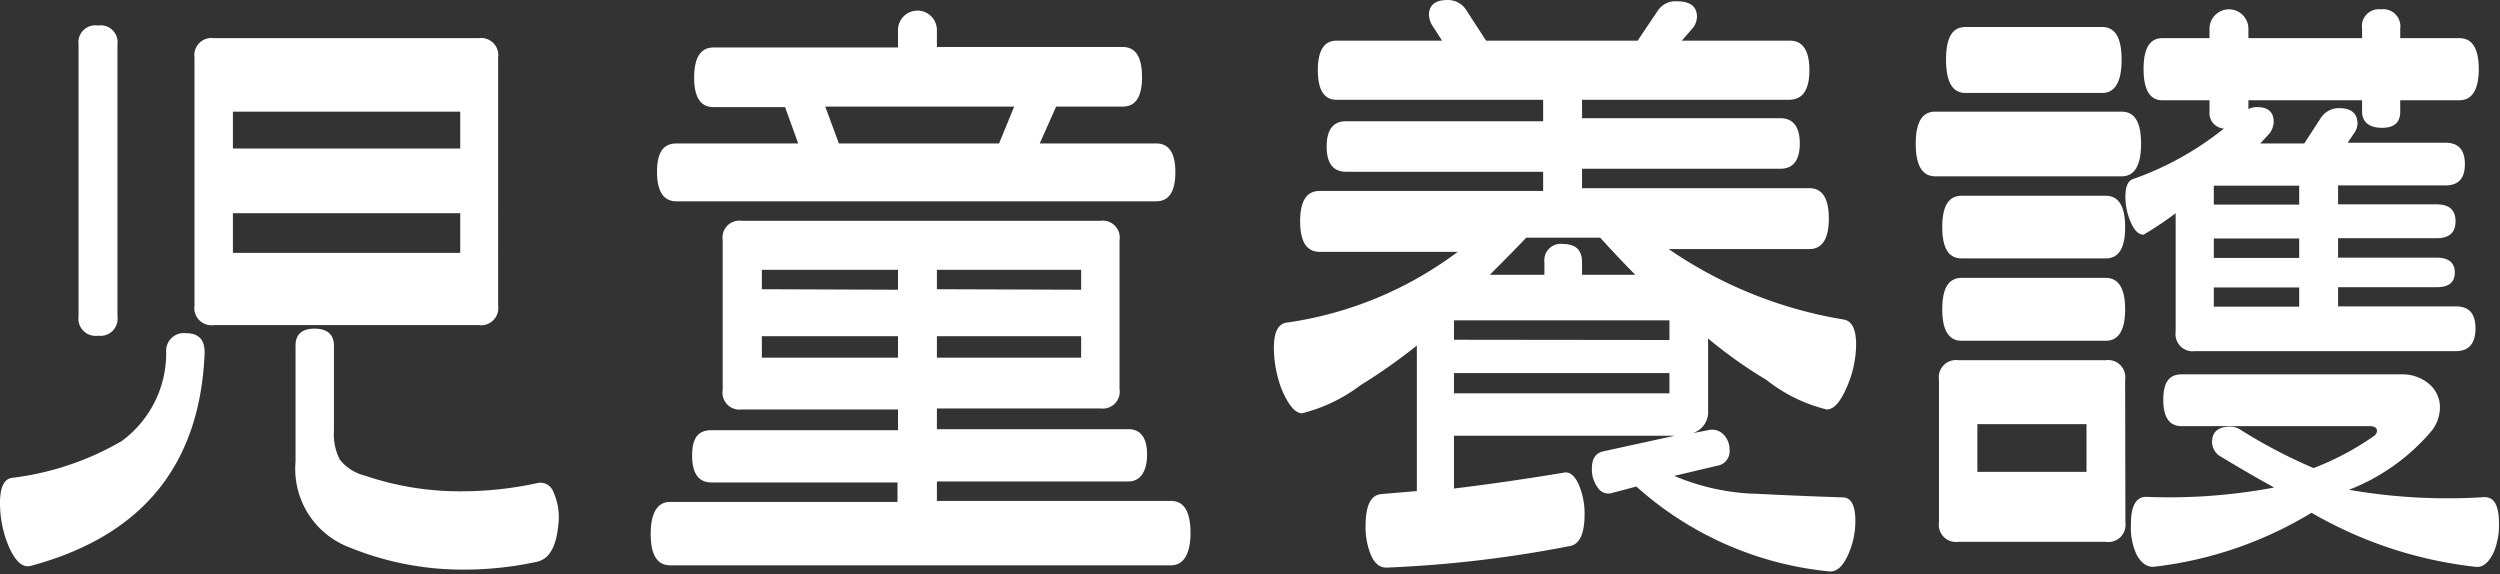
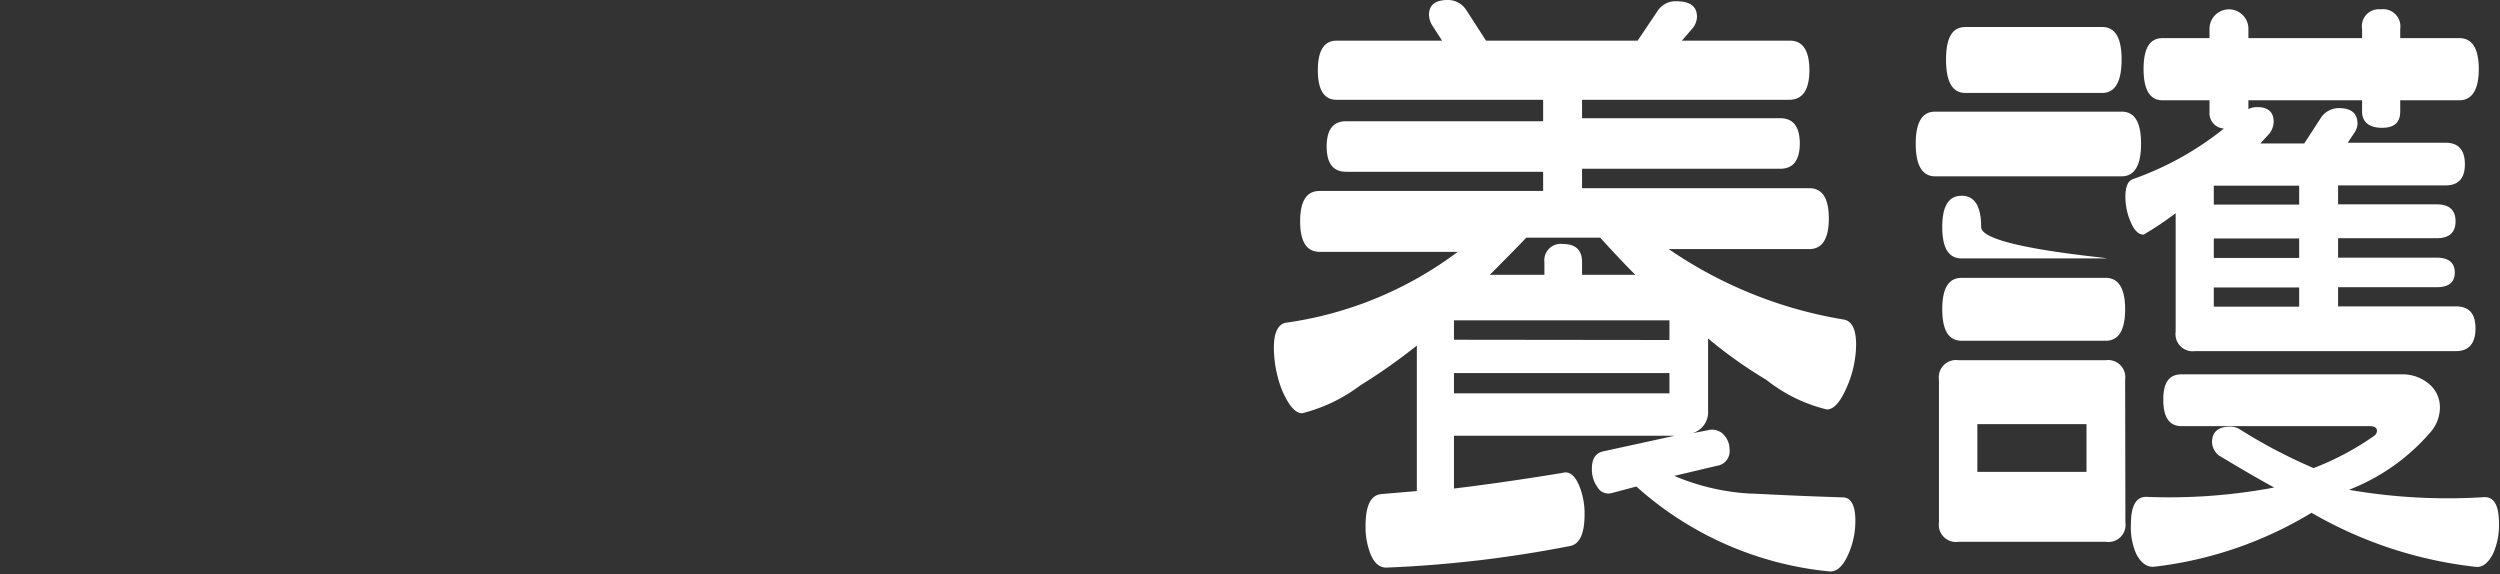
<svg xmlns="http://www.w3.org/2000/svg" viewBox="0 0 98.97 22.73">
  <rect x="0" y="0" width="98.97" height="22.73" fill="#333333" stroke="none" />
  <title>h-home_facility04</title>
  <g>
-     <path d="M9.74,15.3q-.27,6.65-6.88,8.42c-.32.09-.61-.17-.87-.76a4.41,4.41,0,0,1-.35-1.72q0-.91.45-1a11.31,11.31,0,0,0,4.37-1.46,4.32,4.32,0,0,0,1.76-3.51A.7.7,0,0,1,9,14.51C9.51,14.51,9.75,14.77,9.74,15.3ZM6.29,13.84a.68.68,0,0,1-.77.77.68.68,0,0,1-.77-.77V3.08a.67.67,0,0,1,.77-.75.67.67,0,0,1,.77.75Zm15.07-.42a.68.68,0,0,1-.77.77H10.11a.68.68,0,0,1-.77-.77V3.6a.68.68,0,0,1,.77-.77H20.59a.68.68,0,0,1,.77.77ZM10.86,7.2h9V5.74h-9Zm9,2.56h-9v1.57h9Zm3.08,13.79a13.62,13.62,0,0,1-3,.32A11.85,11.85,0,0,1,15.5,23a3.32,3.32,0,0,1-2.16-3.4V15c0-.44.25-.67.75-.67s.77.23.77.67v3.36a2.2,2.2,0,0,0,.23,1.15,1.8,1.8,0,0,0,1,.64,11.65,11.65,0,0,0,3.8.62,14.26,14.26,0,0,0,3-.32.54.54,0,0,1,.65.33,2.41,2.41,0,0,1,.22,1.11C23.7,22.86,23.44,23.42,22.93,23.55Z" transform="translate(-1.64 -1.32)" style="fill: #fff" />
-     <path d="M48,23.7H28.17c-.51,0-.77-.41-.77-1.24s.26-1.27.77-1.27h9v-.77H29.81c-.51,0-.77-.35-.77-1.07s.26-1,.77-1h7.38v-.82H31a.67.67,0,0,1-.75-.77V10.83a.67.67,0,0,1,.75-.77H45.21a.67.67,0,0,1,.75.77v5.89a.67.67,0,0,1-.75.77H38.73v.82h7.58c.49,0,.74.35.74,1s-.25,1.07-.74,1.07H38.73v.77H48c.51,0,.77.42.77,1.27S48.48,23.7,48,23.7ZM47.42,9.29h-19c-.51,0-.77-.39-.77-1.17S27.91,7,28.42,7h4.82l-.52-1.44H29.89c-.52,0-.77-.39-.77-1.17s.25-1.19.77-1.19h7.3V2.51a.77.77,0,0,1,1.54,0v.67h7.35c.52,0,.77.4.77,1.19s-.25,1.17-.77,1.17H43.45L42.8,7h4.62q.75,0,.75,1.14T47.42,9.29Zm-10.23,3.5V12H31.8v.77Zm0,2.69v-.85H31.8v.85Zm4.6-9.94H34.31L34.85,7h6.34Zm2.65,7.25V12H38.73v.77Zm0,2.69v-.85H38.73v.85Z" transform="translate(-1.64 -1.32)" style="fill: #fff" />
    <path d="M57.73,15a22.49,22.49,0,0,1-2.23,1.57,6.42,6.42,0,0,1-2.31,1.11c-.27,0-.53-.3-.8-.92a4.7,4.7,0,0,1-.32-1.66c0-.6.15-.92.45-1a14.73,14.73,0,0,0,6.83-2.81H53.88c-.51,0-.77-.4-.77-1.21s.26-1.2.77-1.2h8.85V8.12h-7.8c-.52,0-.77-.34-.77-1s.25-1,.77-1h7.8V5.27H54.55c-.49,0-.74-.39-.74-1.17s.25-1.17.74-1.17h4.18l-.4-.62a.86.86,0,0,1-.12-.4c0-.39.25-.59.74-.59a.86.86,0,0,1,.75.42l.77,1.19h6l.8-1.19A.84.84,0,0,1,68,1.37c.55,0,.82.2.82.62a.77.77,0,0,1-.15.42l-.45.52h4.28c.51,0,.77.39.77,1.17S73,5.27,72.47,5.27h-8.2V6h7.85c.51,0,.77.34.77,1s-.26,1-.77,1H64.27v.77h9c.51,0,.77.4.77,1.2s-.26,1.21-.77,1.21H67.7a17.14,17.14,0,0,0,6.93,2.79c.33.06.49.39.49,1a4.3,4.3,0,0,1-.37,1.68c-.25.58-.51.88-.79.88a6.17,6.17,0,0,1-2.39-1.17,18,18,0,0,1-2.31-1.64v2.86a.87.87,0,0,1-.62.89l.62-.12a.63.63,0,0,1,.61.17.85.85,0,0,1,.24.6.58.58,0,0,1-.5.64l-1.69.4a9,9,0,0,0,3,.7c.23,0,1.45.08,3.67.15.33,0,.5.32.5.92a3.22,3.22,0,0,1-.31,1.4c-.21.44-.45.64-.73.61a13.37,13.37,0,0,1-7.63-3.36l-.94.25a.5.5,0,0,1-.59-.21,1.2,1.2,0,0,1-.23-.76c0-.38.15-.6.44-.67l2.84-.62H59.2v2.09c1-.12,2.48-.32,4.3-.62.25-.07.45.07.62.42a2.89,2.89,0,0,1,.25,1.22q0,1.17-.6,1.26a47.53,47.53,0,0,1-7.25.85c-.25,0-.45-.15-.6-.48a2.86,2.86,0,0,1-.22-1.16c0-.81.2-1.23.62-1.27l1.41-.12Zm10-.22V14H59.2v.77Zm0,2.11v-.8H59.2v.8ZM66.38,12.2c-.33-.33-.8-.82-1.39-1.47H62.06q-.23.25-1.44,1.47h2.16v-.5a.65.65,0,0,1,.74-.72q.75,0,.75.72v.5Z" transform="translate(-1.64 -1.32)" style="fill: #fff" />
-     <path d="M85.63,8.3H78.25c-.51,0-.77-.43-.77-1.29s.26-1.27.77-1.27h7.38c.52,0,.77.42.77,1.27S86.15,8.3,85.63,8.3ZM85.78,22a.68.68,0,0,1-.77.77H79.17A.68.68,0,0,1,78.4,22V16.35a.68.68,0,0,1,.77-.77H85a.68.68,0,0,1,.77.77ZM85,11.55H79.3c-.52,0-.77-.41-.77-1.24s.25-1.24.77-1.24H85c.51,0,.77.41.77,1.24S85.52,11.55,85,11.55Zm0,3.26H79.3c-.52,0-.77-.42-.77-1.25s.25-1.24.77-1.24H85c.51,0,.77.42.77,1.24S85.52,14.81,85,14.81ZM84.86,5H79.45c-.52,0-.77-.44-.77-1.32s.25-1.29.77-1.29h5.41c.52,0,.77.43.77,1.29S85.38,5,84.86,5Zm-.62,15V18.11H79.92V20ZM95.15,2.83V2.46a.67.67,0,0,1,.74-.77.68.68,0,0,1,.77.77v.37H99c.51,0,.77.41.77,1.22S99.51,5.29,99,5.29H96.66v.45c0,.43-.24.64-.72.64s-.79-.21-.79-.64V5.29h-4.5v.35A.72.72,0,0,1,91,5.56c.43,0,.65.2.65.58a.8.8,0,0,1-.17.47L91.12,7h1.74l.65-1a.85.85,0,0,1,.72-.4c.5,0,.74.21.74.63a.7.7,0,0,1-.12.34l-.27.4h3.87c.51,0,.77.28.77.85s-.26.84-.77.84H94.2v.75h3.9c.5,0,.75.22.75.67s-.25.67-.75.67H94.2v.77h3.9c.48,0,.72.2.72.59s-.24.58-.72.58H94.2v.76h4.67c.52,0,.77.29.77.87s-.25.9-.77.9H88.54a.68.68,0,0,1-.77-.77V9.76a13.37,13.37,0,0,1-1.27.85c-.2,0-.37-.17-.51-.5a2.52,2.52,0,0,1-.21-1c0-.4.1-.63.3-.7a12.21,12.21,0,0,0,3.6-2,.61.61,0,0,1-.57-.65V5.29H87.25c-.5,0-.75-.41-.75-1.24s.25-1.22.75-1.22h1.86V2.46a.77.77,0,0,1,1.54,0v.37ZM100,21c.38,0,.57.33.57,1.05a2.79,2.79,0,0,1-.22,1.16c-.2.4-.43.58-.7.55a16.57,16.57,0,0,1-6.5-2.14,15.43,15.43,0,0,1-6.27,2.14c-.26,0-.48-.15-.67-.51A2.59,2.59,0,0,1,86,22.06c0-.73.21-1.08.62-1.07a22.36,22.36,0,0,0,5.05-.37c-.55-.3-1.28-.72-2.19-1.27a.7.7,0,0,1-.27-.52c0-.41.24-.62.72-.62a.71.71,0,0,1,.37.1,20.55,20.55,0,0,0,2.93,1.54,11.05,11.05,0,0,0,2.39-1.27.26.26,0,0,0,.12-.2c0-.13-.1-.19-.3-.19H88q-.72,0-.72-1.05c0-.69.24-1,.72-1h8.72a1.62,1.62,0,0,1,1.07.37,1.2,1.2,0,0,1,.44,1,1.5,1.5,0,0,1-.39.94,8.13,8.13,0,0,1-3.21,2.26A22.82,22.82,0,0,0,100,21ZM92.66,9.42V8.67H89.28v.75Zm-3.38,2.11h3.38v-.77H89.28Zm3.38,1.17H89.28v.76h3.38Z" transform="translate(-1.64 -1.32)" style="fill: #fff" />
+     <path d="M85.63,8.3H78.25c-.51,0-.77-.43-.77-1.29s.26-1.27.77-1.27h7.38c.52,0,.77.42.77,1.27S86.15,8.3,85.63,8.3ZM85.78,22a.68.68,0,0,1-.77.77H79.17A.68.68,0,0,1,78.4,22V16.35a.68.68,0,0,1,.77-.77H85a.68.68,0,0,1,.77.77ZM85,11.55H79.3c-.52,0-.77-.41-.77-1.24s.25-1.24.77-1.24c.51,0,.77.41.77,1.24S85.52,11.55,85,11.55Zm0,3.26H79.3c-.52,0-.77-.42-.77-1.25s.25-1.24.77-1.24H85c.51,0,.77.42.77,1.24S85.52,14.81,85,14.81ZM84.86,5H79.45c-.52,0-.77-.44-.77-1.32s.25-1.29.77-1.29h5.41c.52,0,.77.43.77,1.29S85.38,5,84.86,5Zm-.62,15V18.11H79.92V20ZM95.15,2.83V2.46a.67.67,0,0,1,.74-.77.68.68,0,0,1,.77.77v.37H99c.51,0,.77.41.77,1.22S99.51,5.29,99,5.29H96.66v.45c0,.43-.24.64-.72.64s-.79-.21-.79-.64V5.29h-4.5v.35A.72.72,0,0,1,91,5.56c.43,0,.65.2.65.58a.8.8,0,0,1-.17.47L91.12,7h1.74l.65-1a.85.85,0,0,1,.72-.4c.5,0,.74.21.74.63a.7.7,0,0,1-.12.34l-.27.4h3.87c.51,0,.77.28.77.85s-.26.84-.77.84H94.2v.75h3.9c.5,0,.75.22.75.67s-.25.67-.75.67H94.2v.77h3.9c.48,0,.72.2.72.59s-.24.58-.72.58H94.2v.76h4.67c.52,0,.77.29.77.87s-.25.9-.77.9H88.54a.68.68,0,0,1-.77-.77V9.76a13.37,13.37,0,0,1-1.27.85c-.2,0-.37-.17-.51-.5a2.52,2.52,0,0,1-.21-1c0-.4.1-.63.3-.7a12.21,12.21,0,0,0,3.6-2,.61.61,0,0,1-.57-.65V5.29H87.25c-.5,0-.75-.41-.75-1.24s.25-1.22.75-1.22h1.86V2.46a.77.77,0,0,1,1.54,0v.37ZM100,21c.38,0,.57.33.57,1.05a2.79,2.79,0,0,1-.22,1.16c-.2.4-.43.58-.7.55a16.57,16.57,0,0,1-6.5-2.14,15.43,15.43,0,0,1-6.27,2.14c-.26,0-.48-.15-.67-.51A2.59,2.59,0,0,1,86,22.06c0-.73.21-1.08.62-1.07a22.36,22.36,0,0,0,5.05-.37c-.55-.3-1.28-.72-2.19-1.27a.7.7,0,0,1-.27-.52c0-.41.24-.62.72-.62a.71.71,0,0,1,.37.1,20.55,20.55,0,0,0,2.93,1.54,11.05,11.05,0,0,0,2.39-1.27.26.26,0,0,0,.12-.2c0-.13-.1-.19-.3-.19H88q-.72,0-.72-1.05c0-.69.24-1,.72-1h8.72a1.62,1.62,0,0,1,1.07.37,1.2,1.2,0,0,1,.44,1,1.5,1.5,0,0,1-.39.94,8.13,8.13,0,0,1-3.21,2.26A22.82,22.82,0,0,0,100,21ZM92.66,9.42V8.67H89.28v.75Zm-3.38,2.11h3.38v-.77H89.28Zm3.38,1.17H89.28v.76h3.38Z" transform="translate(-1.64 -1.32)" style="fill: #fff" />
  </g>
</svg>